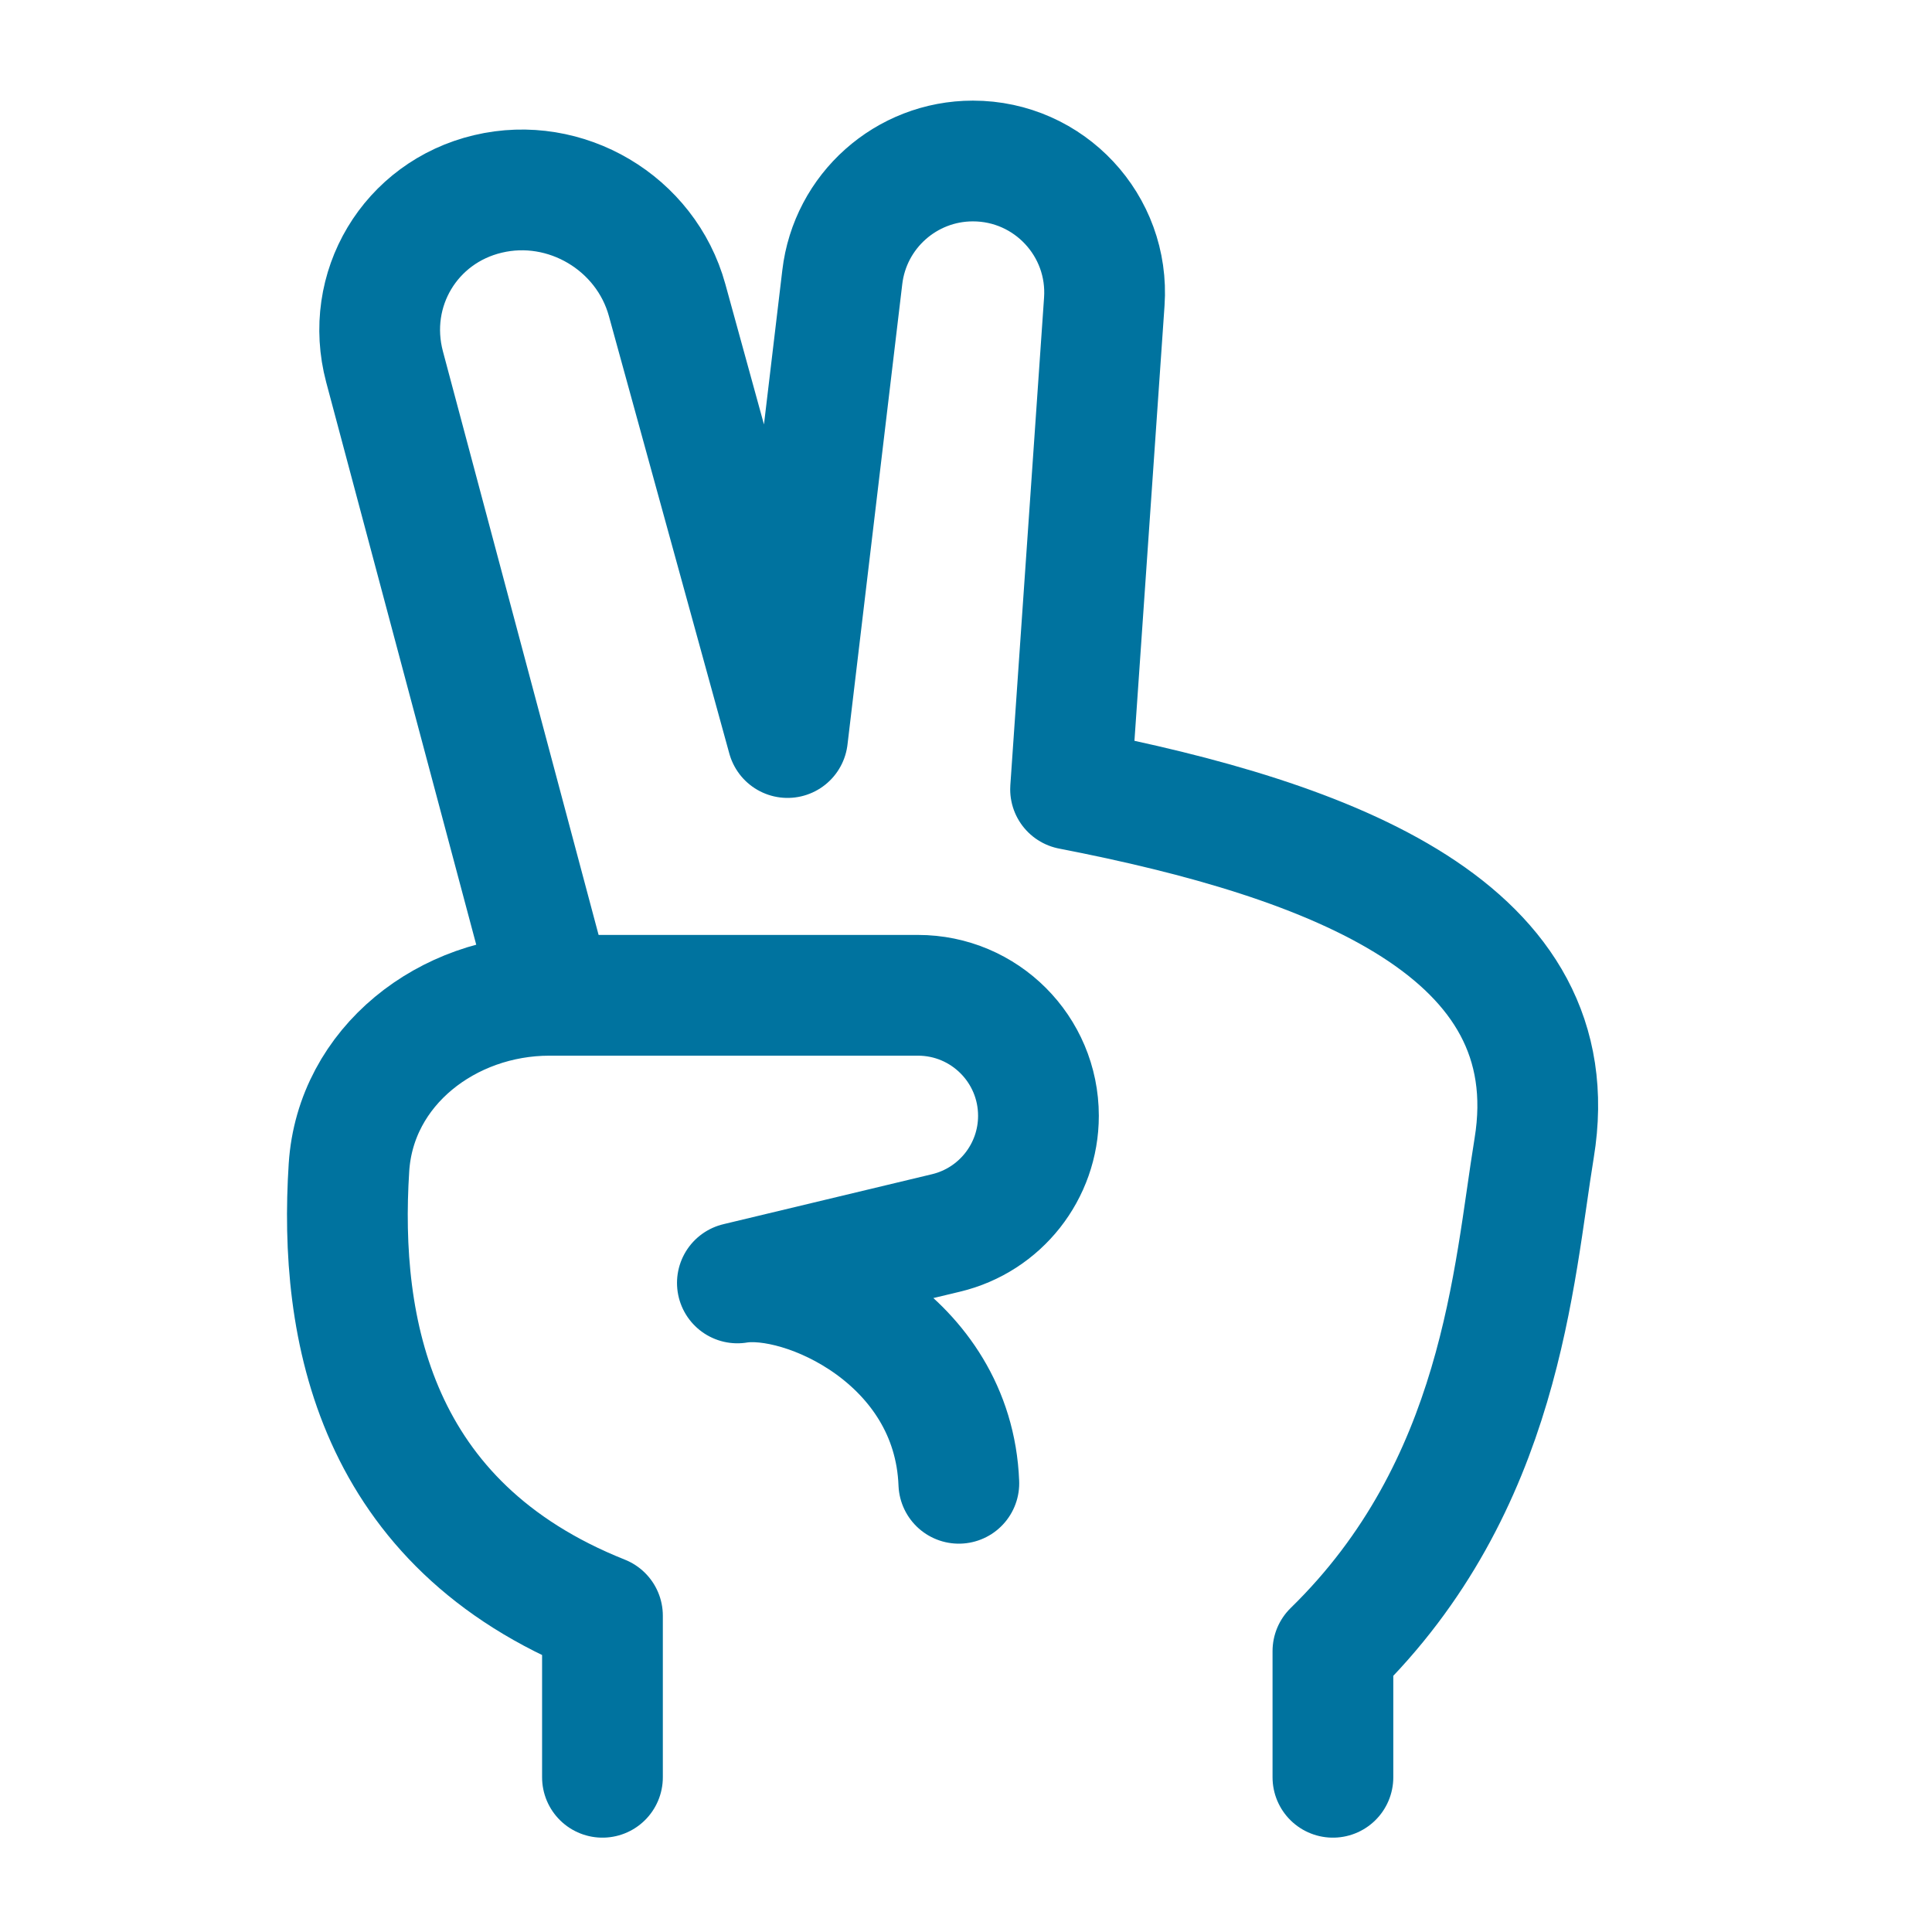
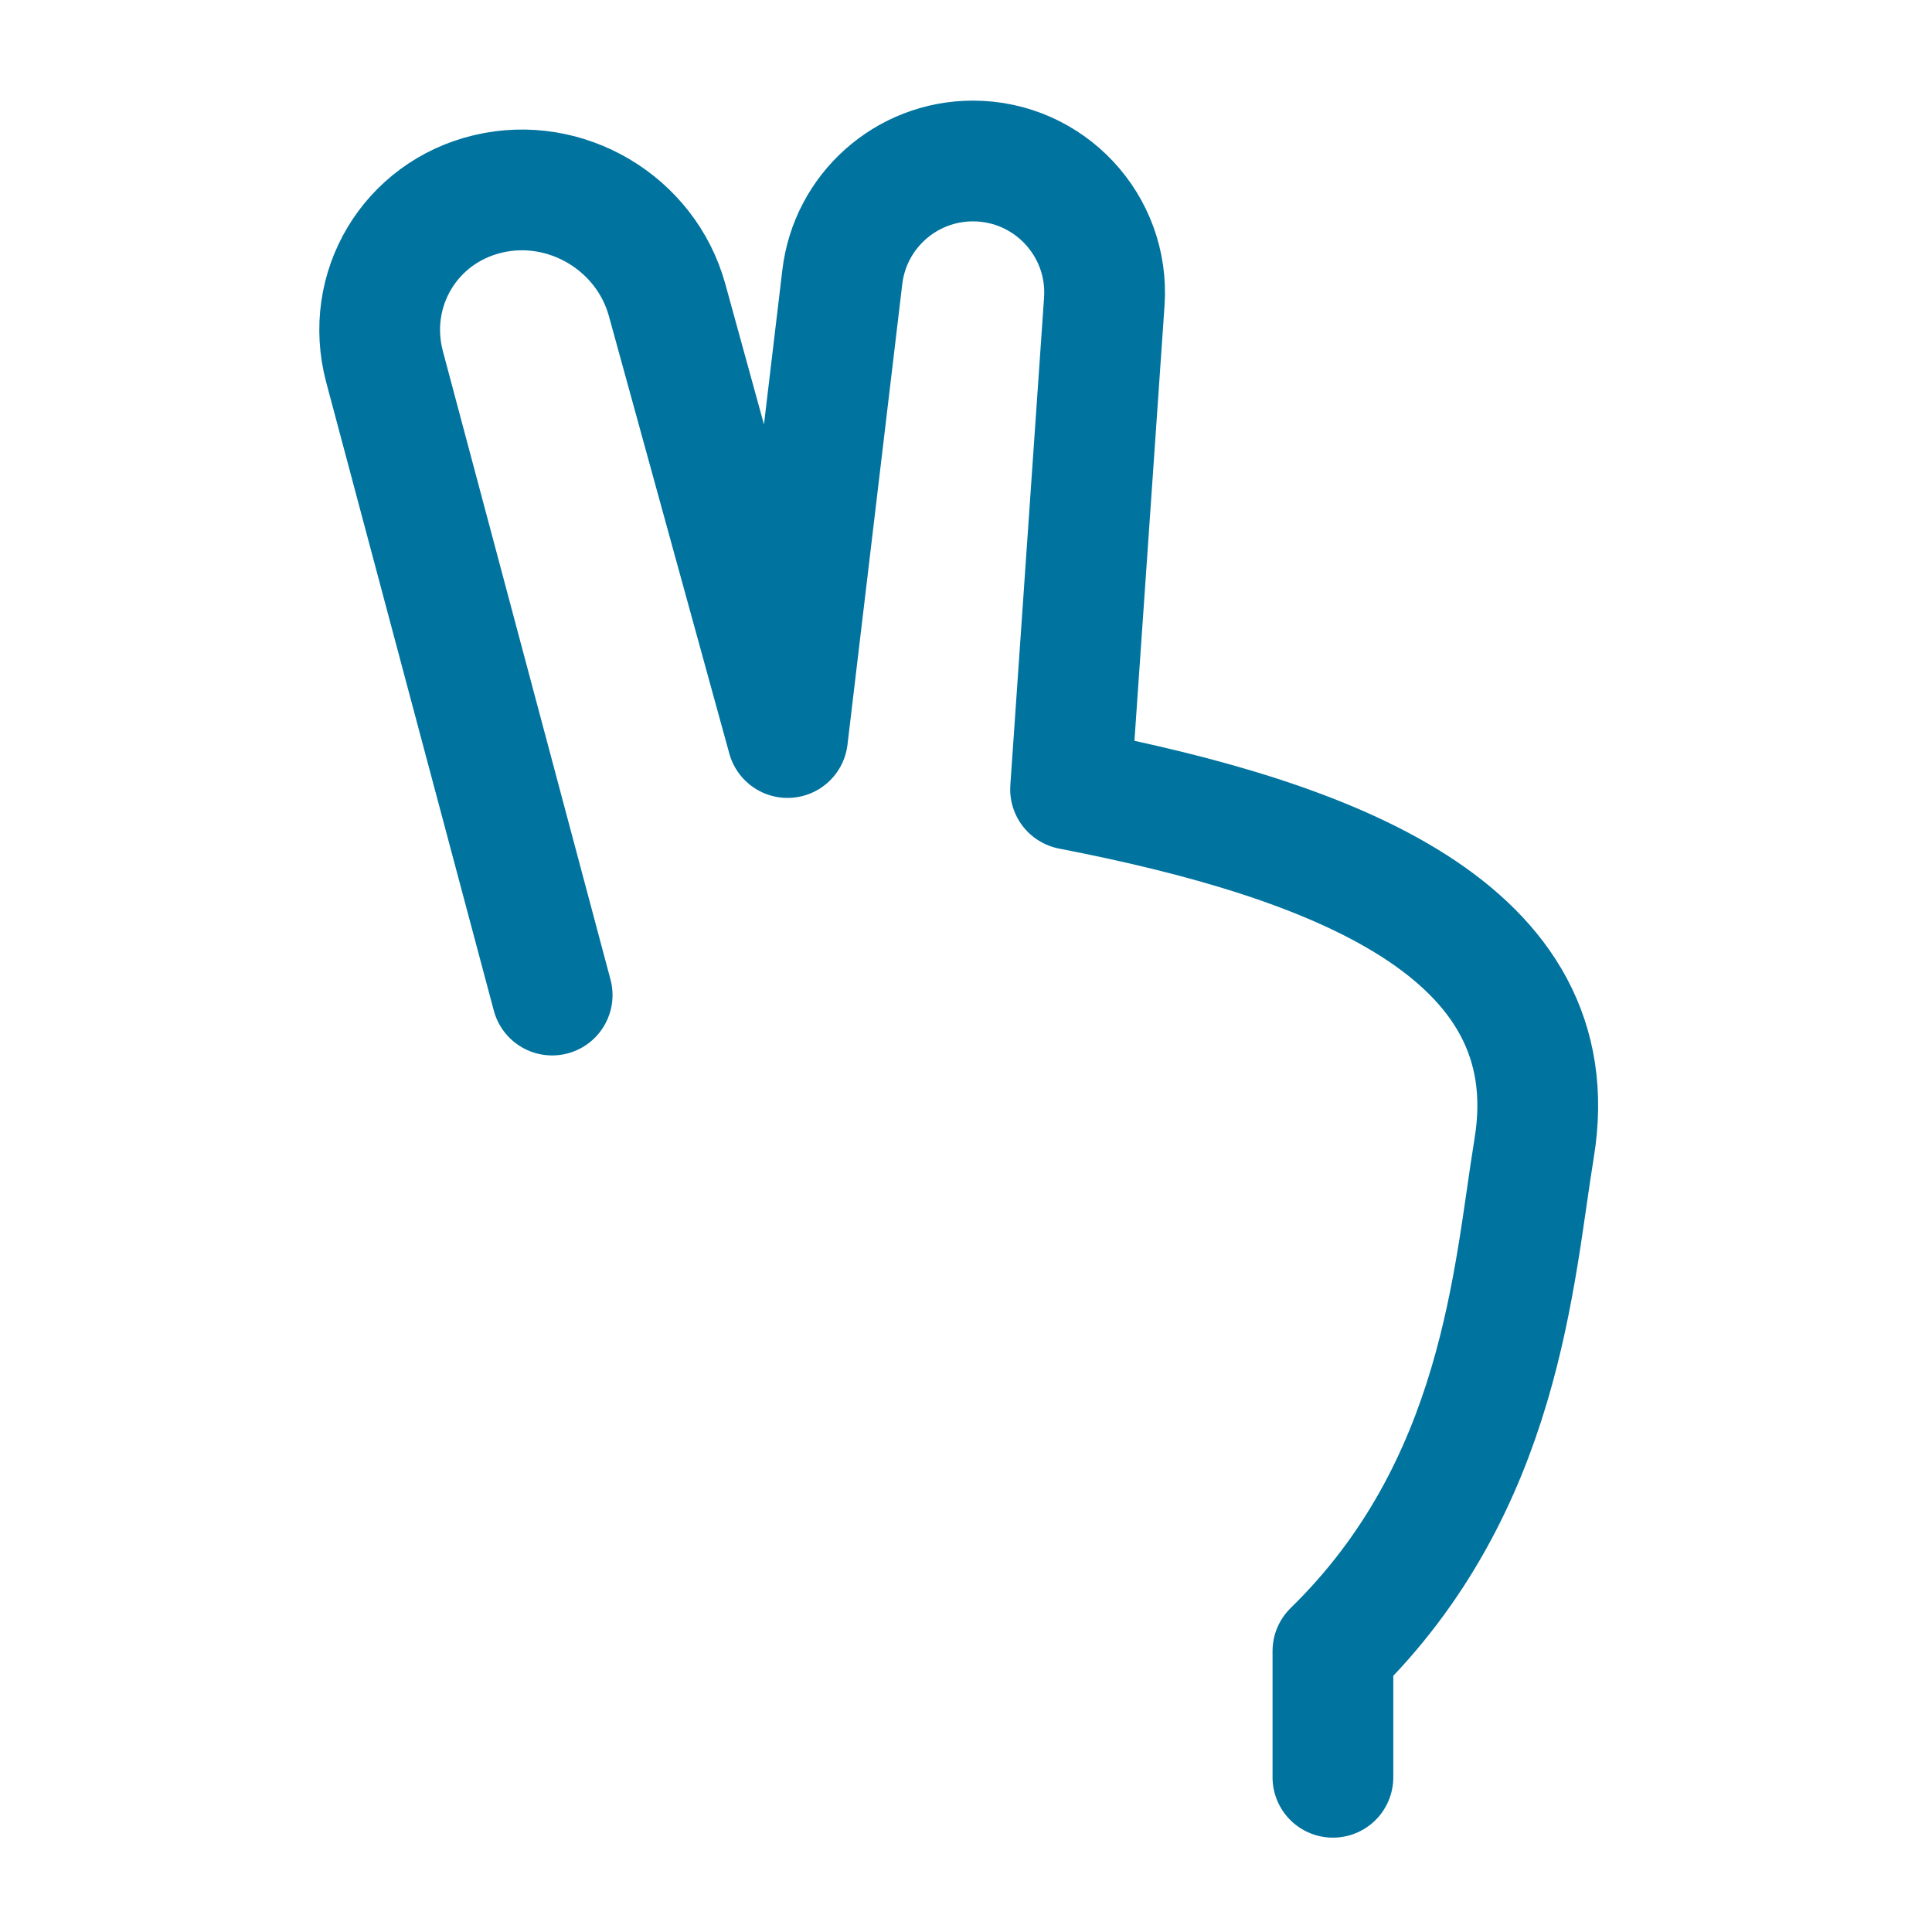
<svg xmlns="http://www.w3.org/2000/svg" width="24" height="24" viewBox="0 0 24 24" fill="none">
  <path d="M16.558 22.078C16.558 21.578 16.558 21.228 16.558 20.511C18.658 18.461 18.8 15.834 19.058 14.261C19.502 11.55 16.558 10.437 13.299 9.805L13.718 3.747C13.783 2.802 13.034 2 12.086 2C11.257 2 10.559 2.621 10.463 3.445L9.783 9.162L8.287 3.727C8.023 2.769 7.027 2.179 6.061 2.409C5.095 2.638 4.522 3.597 4.777 4.556L6.859 12.361" stroke="#00739F" stroke-width="1.5" stroke-linecap="round" stroke-linejoin="round" />
-   <path d="M7.484 22.078V20.071C4.649 18.941 4.206 16.508 4.335 14.503C4.416 13.242 5.561 12.364 6.825 12.364H11.403C12.23 12.364 12.9 13.034 12.9 13.861C12.9 14.553 12.425 15.155 11.752 15.316L9.16 15.937C9.977 15.803 11.842 16.628 11.911 18.426" stroke="#00739F" stroke-width="1.5" stroke-linecap="round" stroke-linejoin="round" />
</svg>